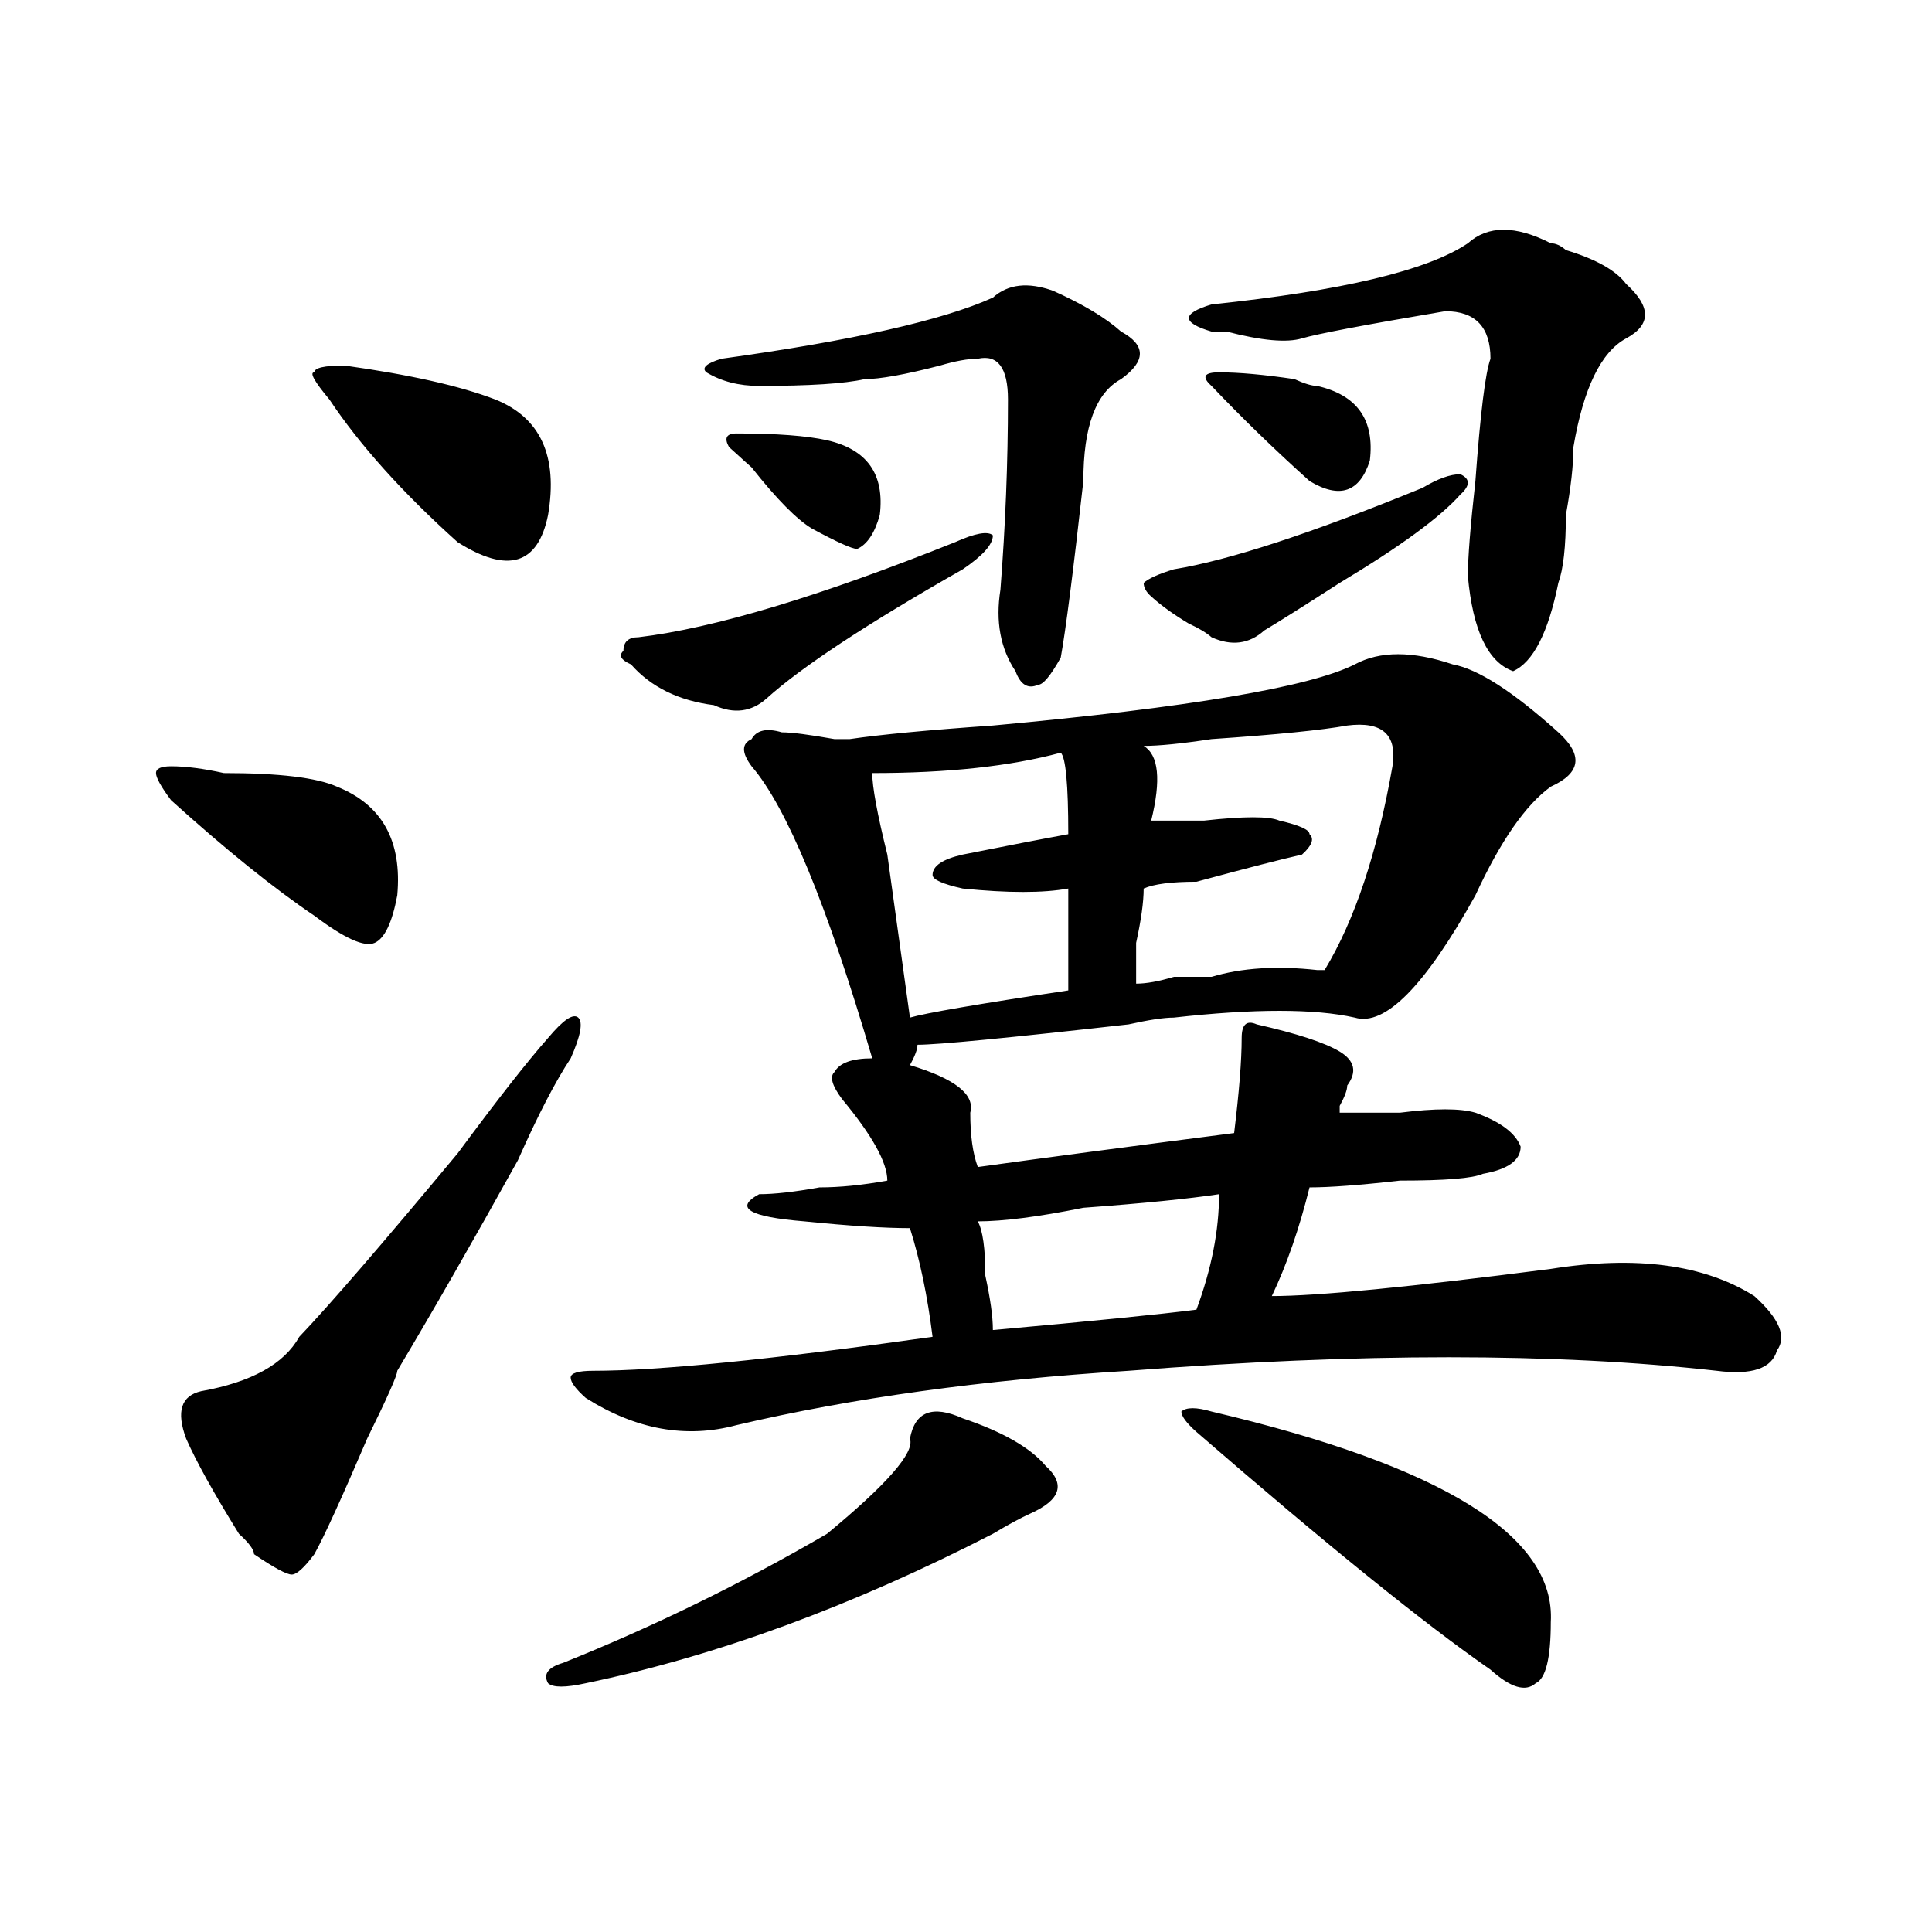
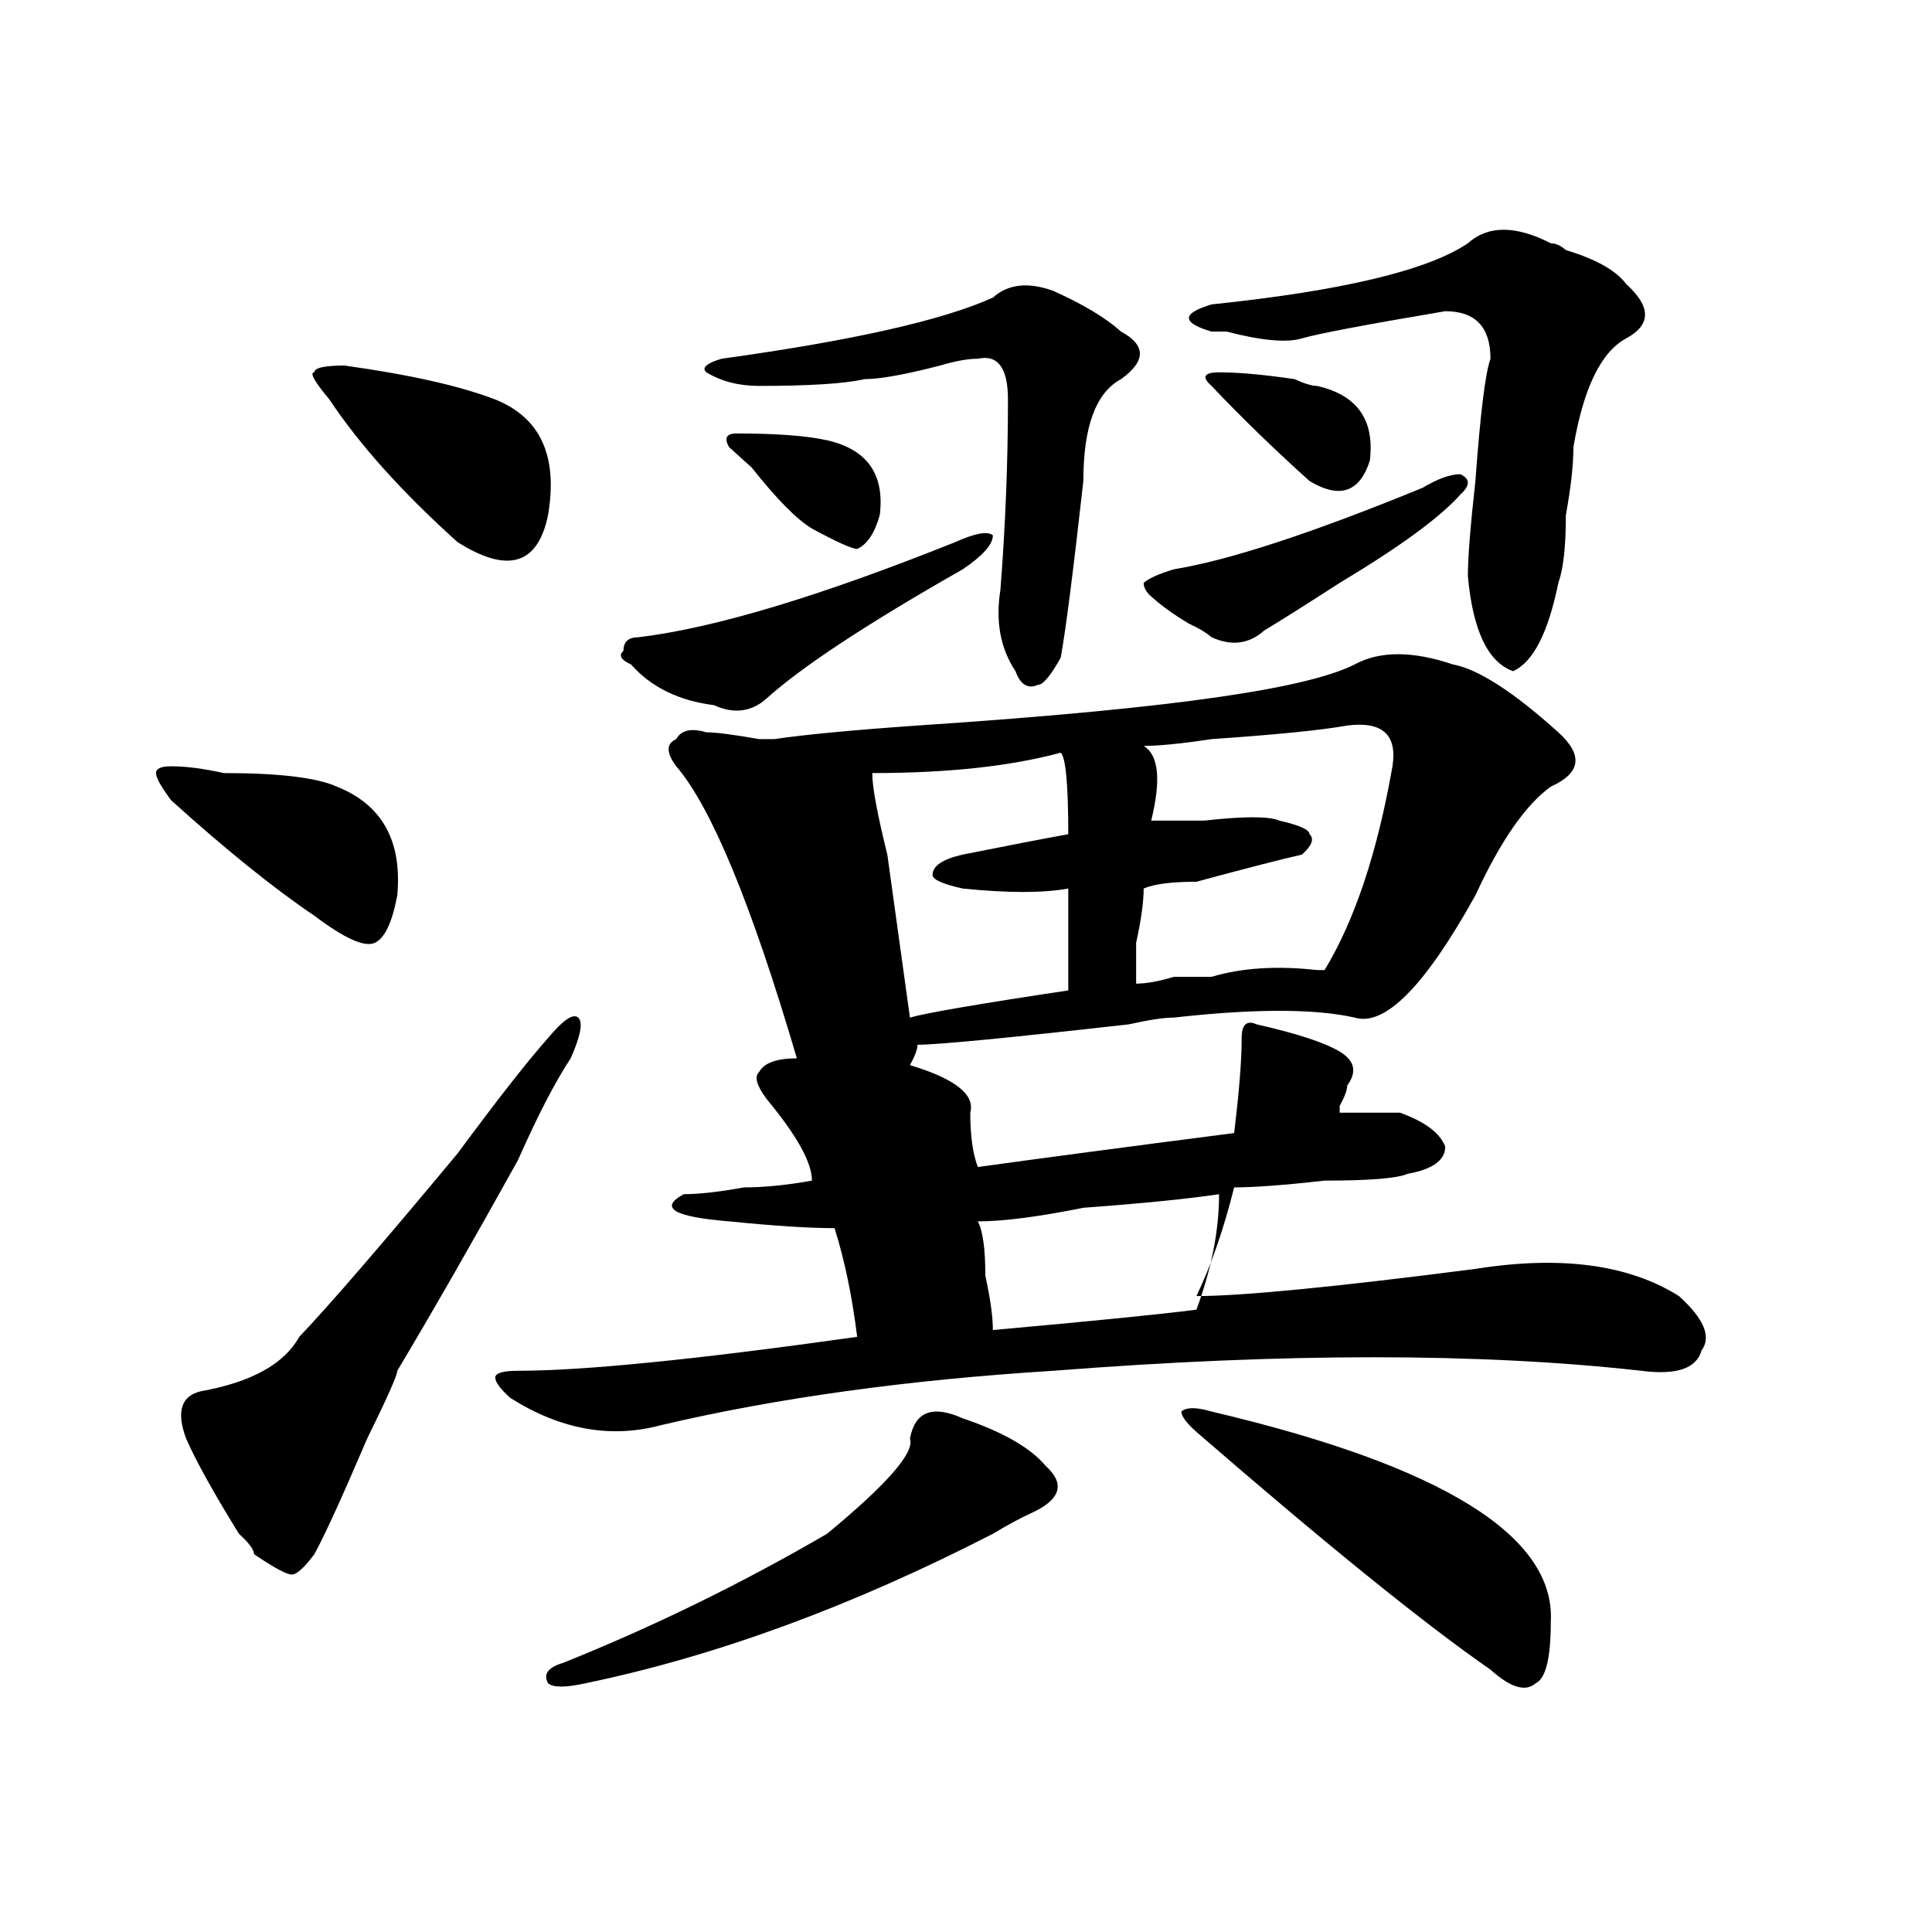
<svg xmlns="http://www.w3.org/2000/svg" version="1.1" id="图层_1" x="0px" y="0px" width="1000px" height="1000px" viewBox="0 0 1000 1000" enable-background="new 0 0 1000 1000" xml:space="preserve">
-   <path d="M88.559,414.203c-5.244-7.031-7.805-11.7-7.805-14.063c0-2.307,2.561-3.516,7.805-3.516c7.805,0,16.89,1.209,27.316,3.516  c28.597,0,48.108,2.362,58.535,7.031c23.414,9.394,33.779,28.125,31.219,56.25c-2.622,14.063-6.524,22.303-11.707,24.609  c-5.244,2.362-15.609-2.307-31.219-14.063C141.85,459.906,117.155,440.021,88.559,414.203z M283.676,537.25  c7.805-9.338,12.987-12.854,15.609-10.547c2.561,2.362,1.28,9.394-3.902,21.094c-7.805,11.756-16.951,29.334-27.316,52.734  c-23.414,42.188-44.268,78.553-62.438,108.984c0,2.362-5.244,14.063-15.609,35.156c-13.049,30.487-22.134,50.428-27.316,59.766  c-5.244,7.031-9.146,10.547-11.707,10.547c-2.622,0-9.146-3.516-19.512-10.547c0-2.307-2.622-5.822-7.805-10.547  c-13.049-21.094-22.134-37.463-27.316-49.219c-5.244-14.063-2.622-22.247,7.805-24.609c25.975-4.669,42.926-14.063,50.73-28.125  c15.609-16.369,42.926-48.01,81.949-94.922C257.64,568.891,273.249,549.006,283.676,537.25z M178.313,189.203  c33.779,4.724,59.815,10.547,78.047,17.578c23.414,9.394,32.499,29.333,27.316,59.766c-5.244,25.818-20.854,30.487-46.828,14.063  c-28.658-25.763-50.73-50.372-66.34-73.828c-7.805-9.339-10.427-14.063-7.805-14.063  C162.703,190.411,167.886,189.203,178.313,189.203z M470.988,744.672c2.561-14.063,11.707-17.578,27.316-10.547  c20.792,7.031,35.121,15.271,42.926,24.609c10.365,9.394,7.805,17.578-7.805,24.609c-5.244,2.362-11.707,5.878-19.512,10.547  c-72.864,37.463-143.106,63.281-210.727,77.344c-10.427,2.307-16.951,2.307-19.512,0c-2.622-4.725,0-8.24,7.805-10.547  c46.828-18.787,92.314-41.034,136.582-66.797C459.281,768.128,473.549,751.703,470.988,744.672z M701.227,343.891  c12.987-7.031,29.877-7.031,50.73,0c12.987,2.362,31.219,14.063,54.633,35.156c12.987,11.756,11.707,21.094-3.902,28.125  c-13.049,9.394-26.036,28.125-39.023,56.25c-26.036,46.912-46.828,68.006-62.438,63.281c-20.854-4.669-52.072-4.669-93.656,0  c-5.244,0-13.049,1.209-23.414,3.516c-62.438,7.031-98.9,10.547-109.266,10.547c0,2.362-1.342,5.878-3.902,10.547  c23.414,7.031,33.779,15.271,31.219,24.609c0,11.756,1.28,21.094,3.902,28.125c33.779-4.669,78.047-10.547,132.68-17.578  c2.561-21.094,3.902-37.463,3.902-49.219c0-7.031,2.561-9.338,7.805-7.031c20.792,4.725,35.121,9.394,42.926,14.063  c7.805,4.725,9.085,10.547,3.902,17.578c0,2.362-1.342,5.878-3.902,10.547v3.516c7.805,0,18.17,0,31.219,0  c18.17-2.307,31.219-2.307,39.023,0c12.987,4.725,20.792,10.547,23.414,17.578c0,7.031-6.524,11.756-19.512,14.063  c-5.244,2.362-19.512,3.516-42.926,3.516c-20.854,2.362-36.463,3.516-46.828,3.516c-5.244,21.094-11.707,39.881-19.512,56.25  c23.414,0,71.522-4.669,144.387-14.063c44.206-7.031,79.327-2.307,105.363,14.063c12.987,11.756,16.89,21.094,11.707,28.125  c-2.622,9.394-13.049,12.909-31.219,10.547c-83.291-9.338-184.752-9.338-304.383,0c-75.486,4.725-143.106,14.063-202.922,28.125  c-26.036,7.031-52.072,2.362-78.047-14.063c-5.244-4.669-7.805-8.185-7.805-10.547c0-2.307,3.902-3.516,11.707-3.516  c33.779,0,92.314-5.822,175.605-17.578c-2.622-21.094-6.524-39.825-11.707-56.25c-13.049,0-31.219-1.153-54.633-3.516  c-28.658-2.307-36.463-7.031-23.414-14.063c7.805,0,18.17-1.153,31.219-3.516c10.365,0,22.072-1.153,35.121-3.516  c0-9.338-7.805-23.4-23.414-42.188c-5.244-7.031-6.524-11.7-3.902-14.063c2.561-4.669,9.085-7.031,19.512-7.031  c-23.414-79.65-44.268-130.078-62.438-151.172c-5.244-7.031-5.244-11.7,0-14.063c2.561-4.669,7.805-5.822,15.609-3.516  c5.183,0,14.268,1.209,27.316,3.516h7.805c15.609-2.307,40.304-4.669,74.145-7.031C615.375,366.193,677.813,355.646,701.227,343.891  z M396.844,361.469c-7.805,7.031-16.951,8.24-27.316,3.516c-18.231-2.307-32.561-9.338-42.926-21.094  c-5.244-2.307-6.524-4.669-3.902-7.031c0-4.669,2.561-7.031,7.805-7.031c39.023-4.669,93.656-21.094,163.898-49.219  c10.365-4.669,16.89-5.822,19.512-3.516c0,4.725-5.244,10.547-15.609,17.578C448.854,322.797,415.014,345.1,396.844,361.469z   M513.914,154.047c7.805-7.031,18.17-8.185,31.219-3.516c15.609,7.031,27.316,14.063,35.121,21.094  c12.987,7.031,12.987,15.271,0,24.609c-13.049,7.031-19.512,24.609-19.512,52.734c-5.244,46.912-9.146,77.344-11.707,91.406  c-5.244,9.394-9.146,14.063-11.707,14.063c-5.244,2.362-9.146,0-11.707-7.031c-7.805-11.7-10.427-25.763-7.805-42.188  c2.561-32.794,3.902-65.589,3.902-98.438c0-16.37-5.244-23.401-15.609-21.094c-5.244,0-11.707,1.208-19.512,3.516  c-18.231,4.724-31.219,7.031-39.023,7.031c-10.427,2.362-28.658,3.516-54.633,3.516c-10.427,0-19.512-2.308-27.316-7.031  c-2.622-2.308,0-4.669,7.805-7.031C441.05,176.349,487.878,165.802,513.914,154.047z M381.234,234.906l-3.902-3.516  c-2.622-4.669-1.342-7.031,3.902-7.031c20.792,0,36.401,1.208,46.828,3.516c20.792,4.724,29.877,17.578,27.316,38.672  c-2.622,9.394-6.524,15.271-11.707,17.578c-2.622,0-10.427-3.516-23.414-10.547c-7.805-4.669-18.231-15.216-31.219-31.641  C386.417,239.63,383.795,237.269,381.234,234.906z M549.035,389.594c-26.036,7.031-58.535,10.547-97.559,10.547  c0,7.031,2.561,21.094,7.805,42.188c5.183,37.519,9.085,65.644,11.707,84.375c7.805-2.307,35.121-7.031,81.949-14.063  c0-16.369,0-33.947,0-52.734c-13.049,2.362-31.219,2.362-54.633,0c-10.427-2.307-15.609-4.669-15.609-7.031  c0-4.669,5.183-8.185,15.609-10.547c23.414-4.669,41.584-8.185,54.633-10.547C552.938,406.019,551.596,391.956,549.035,389.594z   M630.984,618.109c-15.609,2.362-39.023,4.725-70.242,7.031c-23.414,4.725-41.646,7.031-54.633,7.031  c2.561,4.725,3.902,14.063,3.902,28.125c2.561,11.756,3.902,21.094,3.902,28.125c52.011-4.669,87.132-8.185,105.363-10.547  C627.082,656.781,630.984,636.896,630.984,618.109z M720.738,396.625c2.561-16.369-5.244-23.4-23.414-21.094  c-13.049,2.362-36.463,4.725-70.242,7.031c-15.609,2.362-27.316,3.516-35.121,3.516c7.805,4.725,9.085,17.578,3.902,38.672  c7.805,0,16.89,0,27.316,0c20.792-2.307,33.779-2.307,39.023,0c10.365,2.362,15.609,4.725,15.609,7.031  c2.561,2.362,1.28,5.878-3.902,10.547c-10.427,2.362-28.658,7.031-54.633,14.063c-13.049,0-22.134,1.209-27.316,3.516  c0,7.031-1.342,16.425-3.902,28.125c0,9.394,0,16.425,0,21.094c5.183,0,11.707-1.153,19.512-3.516c10.365,0,16.89,0,19.512,0  c15.609-4.669,33.779-5.822,54.633-3.516h3.902C701.227,476.331,712.934,441.175,720.738,396.625z M654.398,326.313  c-7.805,7.031-16.951,8.24-27.316,3.516c-2.622-2.307-6.524-4.669-11.707-7.031c-7.805-4.669-14.329-9.338-19.512-14.063  c-2.622-2.307-3.902-4.669-3.902-7.031c2.561-2.307,7.805-4.669,15.609-7.031c28.597-4.669,71.522-18.731,128.777-42.188  c7.805-4.669,14.268-7.031,19.512-7.031c5.183,2.362,5.183,5.878,0,10.547c-10.427,11.756-31.219,26.972-62.438,45.703  C675.19,313.459,662.203,321.644,654.398,326.313z M627.082,730.609c119.631,28.125,178.166,64.49,175.605,108.984  c0,18.731-2.622,29.278-7.805,31.641c-5.244,4.669-13.049,2.307-23.414-7.031c-33.841-23.456-84.571-64.435-152.191-123.047  c-5.244-4.669-7.805-8.185-7.805-10.547C614.033,728.303,619.277,728.303,627.082,730.609z M759.762,125.922  c10.365-9.339,24.694-9.339,42.926,0c2.561,0,5.183,1.208,7.805,3.516c15.609,4.724,25.975,10.547,31.219,17.578  c12.987,11.755,12.987,21.094,0,28.125c-13.049,7.031-22.134,25.817-27.316,56.25c0,9.394-1.342,21.094-3.902,35.156  c0,16.425-1.342,28.125-3.902,35.156c-5.244,25.818-13.049,41.034-23.414,45.703c-13.049-4.669-20.854-21.094-23.414-49.219  c0-9.338,1.28-25.763,3.902-49.219c2.561-35.156,5.183-56.25,7.805-63.281c0-16.37-7.805-24.609-23.414-24.609  c-41.646,7.031-66.34,11.755-74.145,14.063c-7.805,2.362-20.854,1.208-39.023-3.516c-2.622,0-5.244,0-7.805,0  c-7.805-2.308-11.707-4.669-11.707-7.031c0-2.308,3.902-4.669,11.707-7.031C694.702,150.531,738.908,139.984,759.762,125.922z   M627.082,199.75c-5.244-4.669-3.902-7.031,3.902-7.031c10.365,0,23.414,1.208,39.023,3.516c5.183,2.362,9.085,3.516,11.707,3.516  c20.792,4.724,29.877,17.578,27.316,38.672c-5.244,16.425-15.609,19.94-31.219,10.547  C659.581,232.599,642.691,216.175,627.082,199.75z" />
+   <path d="M88.559,414.203c-5.244-7.031-7.805-11.7-7.805-14.063c0-2.307,2.561-3.516,7.805-3.516c7.805,0,16.89,1.209,27.316,3.516  c28.597,0,48.108,2.362,58.535,7.031c23.414,9.394,33.779,28.125,31.219,56.25c-2.622,14.063-6.524,22.303-11.707,24.609  c-5.244,2.362-15.609-2.307-31.219-14.063C141.85,459.906,117.155,440.021,88.559,414.203z M283.676,537.25  c7.805-9.338,12.987-12.854,15.609-10.547c2.561,2.362,1.28,9.394-3.902,21.094c-7.805,11.756-16.951,29.334-27.316,52.734  c-23.414,42.188-44.268,78.553-62.438,108.984c0,2.362-5.244,14.063-15.609,35.156c-13.049,30.487-22.134,50.428-27.316,59.766  c-5.244,7.031-9.146,10.547-11.707,10.547c-2.622,0-9.146-3.516-19.512-10.547c0-2.307-2.622-5.822-7.805-10.547  c-13.049-21.094-22.134-37.463-27.316-49.219c-5.244-14.063-2.622-22.247,7.805-24.609c25.975-4.669,42.926-14.063,50.73-28.125  c15.609-16.369,42.926-48.01,81.949-94.922C257.64,568.891,273.249,549.006,283.676,537.25z M178.313,189.203  c33.779,4.724,59.815,10.547,78.047,17.578c23.414,9.394,32.499,29.333,27.316,59.766c-5.244,25.818-20.854,30.487-46.828,14.063  c-28.658-25.763-50.73-50.372-66.34-73.828c-7.805-9.339-10.427-14.063-7.805-14.063  C162.703,190.411,167.886,189.203,178.313,189.203z M470.988,744.672c2.561-14.063,11.707-17.578,27.316-10.547  c20.792,7.031,35.121,15.271,42.926,24.609c10.365,9.394,7.805,17.578-7.805,24.609c-5.244,2.362-11.707,5.878-19.512,10.547  c-72.864,37.463-143.106,63.281-210.727,77.344c-10.427,2.307-16.951,2.307-19.512,0c-2.622-4.725,0-8.24,7.805-10.547  c46.828-18.787,92.314-41.034,136.582-66.797C459.281,768.128,473.549,751.703,470.988,744.672z M701.227,343.891  c12.987-7.031,29.877-7.031,50.73,0c12.987,2.362,31.219,14.063,54.633,35.156c12.987,11.756,11.707,21.094-3.902,28.125  c-13.049,9.394-26.036,28.125-39.023,56.25c-26.036,46.912-46.828,68.006-62.438,63.281c-20.854-4.669-52.072-4.669-93.656,0  c-5.244,0-13.049,1.209-23.414,3.516c-62.438,7.031-98.9,10.547-109.266,10.547c0,2.362-1.342,5.878-3.902,10.547  c23.414,7.031,33.779,15.271,31.219,24.609c0,11.756,1.28,21.094,3.902,28.125c33.779-4.669,78.047-10.547,132.68-17.578  c2.561-21.094,3.902-37.463,3.902-49.219c0-7.031,2.561-9.338,7.805-7.031c20.792,4.725,35.121,9.394,42.926,14.063  c7.805,4.725,9.085,10.547,3.902,17.578c0,2.362-1.342,5.878-3.902,10.547v3.516c7.805,0,18.17,0,31.219,0  c12.987,4.725,20.792,10.547,23.414,17.578c0,7.031-6.524,11.756-19.512,14.063  c-5.244,2.362-19.512,3.516-42.926,3.516c-20.854,2.362-36.463,3.516-46.828,3.516c-5.244,21.094-11.707,39.881-19.512,56.25  c23.414,0,71.522-4.669,144.387-14.063c44.206-7.031,79.327-2.307,105.363,14.063c12.987,11.756,16.89,21.094,11.707,28.125  c-2.622,9.394-13.049,12.909-31.219,10.547c-83.291-9.338-184.752-9.338-304.383,0c-75.486,4.725-143.106,14.063-202.922,28.125  c-26.036,7.031-52.072,2.362-78.047-14.063c-5.244-4.669-7.805-8.185-7.805-10.547c0-2.307,3.902-3.516,11.707-3.516  c33.779,0,92.314-5.822,175.605-17.578c-2.622-21.094-6.524-39.825-11.707-56.25c-13.049,0-31.219-1.153-54.633-3.516  c-28.658-2.307-36.463-7.031-23.414-14.063c7.805,0,18.17-1.153,31.219-3.516c10.365,0,22.072-1.153,35.121-3.516  c0-9.338-7.805-23.4-23.414-42.188c-5.244-7.031-6.524-11.7-3.902-14.063c2.561-4.669,9.085-7.031,19.512-7.031  c-23.414-79.65-44.268-130.078-62.438-151.172c-5.244-7.031-5.244-11.7,0-14.063c2.561-4.669,7.805-5.822,15.609-3.516  c5.183,0,14.268,1.209,27.316,3.516h7.805c15.609-2.307,40.304-4.669,74.145-7.031C615.375,366.193,677.813,355.646,701.227,343.891  z M396.844,361.469c-7.805,7.031-16.951,8.24-27.316,3.516c-18.231-2.307-32.561-9.338-42.926-21.094  c-5.244-2.307-6.524-4.669-3.902-7.031c0-4.669,2.561-7.031,7.805-7.031c39.023-4.669,93.656-21.094,163.898-49.219  c10.365-4.669,16.89-5.822,19.512-3.516c0,4.725-5.244,10.547-15.609,17.578C448.854,322.797,415.014,345.1,396.844,361.469z   M513.914,154.047c7.805-7.031,18.17-8.185,31.219-3.516c15.609,7.031,27.316,14.063,35.121,21.094  c12.987,7.031,12.987,15.271,0,24.609c-13.049,7.031-19.512,24.609-19.512,52.734c-5.244,46.912-9.146,77.344-11.707,91.406  c-5.244,9.394-9.146,14.063-11.707,14.063c-5.244,2.362-9.146,0-11.707-7.031c-7.805-11.7-10.427-25.763-7.805-42.188  c2.561-32.794,3.902-65.589,3.902-98.438c0-16.37-5.244-23.401-15.609-21.094c-5.244,0-11.707,1.208-19.512,3.516  c-18.231,4.724-31.219,7.031-39.023,7.031c-10.427,2.362-28.658,3.516-54.633,3.516c-10.427,0-19.512-2.308-27.316-7.031  c-2.622-2.308,0-4.669,7.805-7.031C441.05,176.349,487.878,165.802,513.914,154.047z M381.234,234.906l-3.902-3.516  c-2.622-4.669-1.342-7.031,3.902-7.031c20.792,0,36.401,1.208,46.828,3.516c20.792,4.724,29.877,17.578,27.316,38.672  c-2.622,9.394-6.524,15.271-11.707,17.578c-2.622,0-10.427-3.516-23.414-10.547c-7.805-4.669-18.231-15.216-31.219-31.641  C386.417,239.63,383.795,237.269,381.234,234.906z M549.035,389.594c-26.036,7.031-58.535,10.547-97.559,10.547  c0,7.031,2.561,21.094,7.805,42.188c5.183,37.519,9.085,65.644,11.707,84.375c7.805-2.307,35.121-7.031,81.949-14.063  c0-16.369,0-33.947,0-52.734c-13.049,2.362-31.219,2.362-54.633,0c-10.427-2.307-15.609-4.669-15.609-7.031  c0-4.669,5.183-8.185,15.609-10.547c23.414-4.669,41.584-8.185,54.633-10.547C552.938,406.019,551.596,391.956,549.035,389.594z   M630.984,618.109c-15.609,2.362-39.023,4.725-70.242,7.031c-23.414,4.725-41.646,7.031-54.633,7.031  c2.561,4.725,3.902,14.063,3.902,28.125c2.561,11.756,3.902,21.094,3.902,28.125c52.011-4.669,87.132-8.185,105.363-10.547  C627.082,656.781,630.984,636.896,630.984,618.109z M720.738,396.625c2.561-16.369-5.244-23.4-23.414-21.094  c-13.049,2.362-36.463,4.725-70.242,7.031c-15.609,2.362-27.316,3.516-35.121,3.516c7.805,4.725,9.085,17.578,3.902,38.672  c7.805,0,16.89,0,27.316,0c20.792-2.307,33.779-2.307,39.023,0c10.365,2.362,15.609,4.725,15.609,7.031  c2.561,2.362,1.28,5.878-3.902,10.547c-10.427,2.362-28.658,7.031-54.633,14.063c-13.049,0-22.134,1.209-27.316,3.516  c0,7.031-1.342,16.425-3.902,28.125c0,9.394,0,16.425,0,21.094c5.183,0,11.707-1.153,19.512-3.516c10.365,0,16.89,0,19.512,0  c15.609-4.669,33.779-5.822,54.633-3.516h3.902C701.227,476.331,712.934,441.175,720.738,396.625z M654.398,326.313  c-7.805,7.031-16.951,8.24-27.316,3.516c-2.622-2.307-6.524-4.669-11.707-7.031c-7.805-4.669-14.329-9.338-19.512-14.063  c-2.622-2.307-3.902-4.669-3.902-7.031c2.561-2.307,7.805-4.669,15.609-7.031c28.597-4.669,71.522-18.731,128.777-42.188  c7.805-4.669,14.268-7.031,19.512-7.031c5.183,2.362,5.183,5.878,0,10.547c-10.427,11.756-31.219,26.972-62.438,45.703  C675.19,313.459,662.203,321.644,654.398,326.313z M627.082,730.609c119.631,28.125,178.166,64.49,175.605,108.984  c0,18.731-2.622,29.278-7.805,31.641c-5.244,4.669-13.049,2.307-23.414-7.031c-33.841-23.456-84.571-64.435-152.191-123.047  c-5.244-4.669-7.805-8.185-7.805-10.547C614.033,728.303,619.277,728.303,627.082,730.609z M759.762,125.922  c10.365-9.339,24.694-9.339,42.926,0c2.561,0,5.183,1.208,7.805,3.516c15.609,4.724,25.975,10.547,31.219,17.578  c12.987,11.755,12.987,21.094,0,28.125c-13.049,7.031-22.134,25.817-27.316,56.25c0,9.394-1.342,21.094-3.902,35.156  c0,16.425-1.342,28.125-3.902,35.156c-5.244,25.818-13.049,41.034-23.414,45.703c-13.049-4.669-20.854-21.094-23.414-49.219  c0-9.338,1.28-25.763,3.902-49.219c2.561-35.156,5.183-56.25,7.805-63.281c0-16.37-7.805-24.609-23.414-24.609  c-41.646,7.031-66.34,11.755-74.145,14.063c-7.805,2.362-20.854,1.208-39.023-3.516c-2.622,0-5.244,0-7.805,0  c-7.805-2.308-11.707-4.669-11.707-7.031c0-2.308,3.902-4.669,11.707-7.031C694.702,150.531,738.908,139.984,759.762,125.922z   M627.082,199.75c-5.244-4.669-3.902-7.031,3.902-7.031c10.365,0,23.414,1.208,39.023,3.516c5.183,2.362,9.085,3.516,11.707,3.516  c20.792,4.724,29.877,17.578,27.316,38.672c-5.244,16.425-15.609,19.94-31.219,10.547  C659.581,232.599,642.691,216.175,627.082,199.75z" />
</svg>